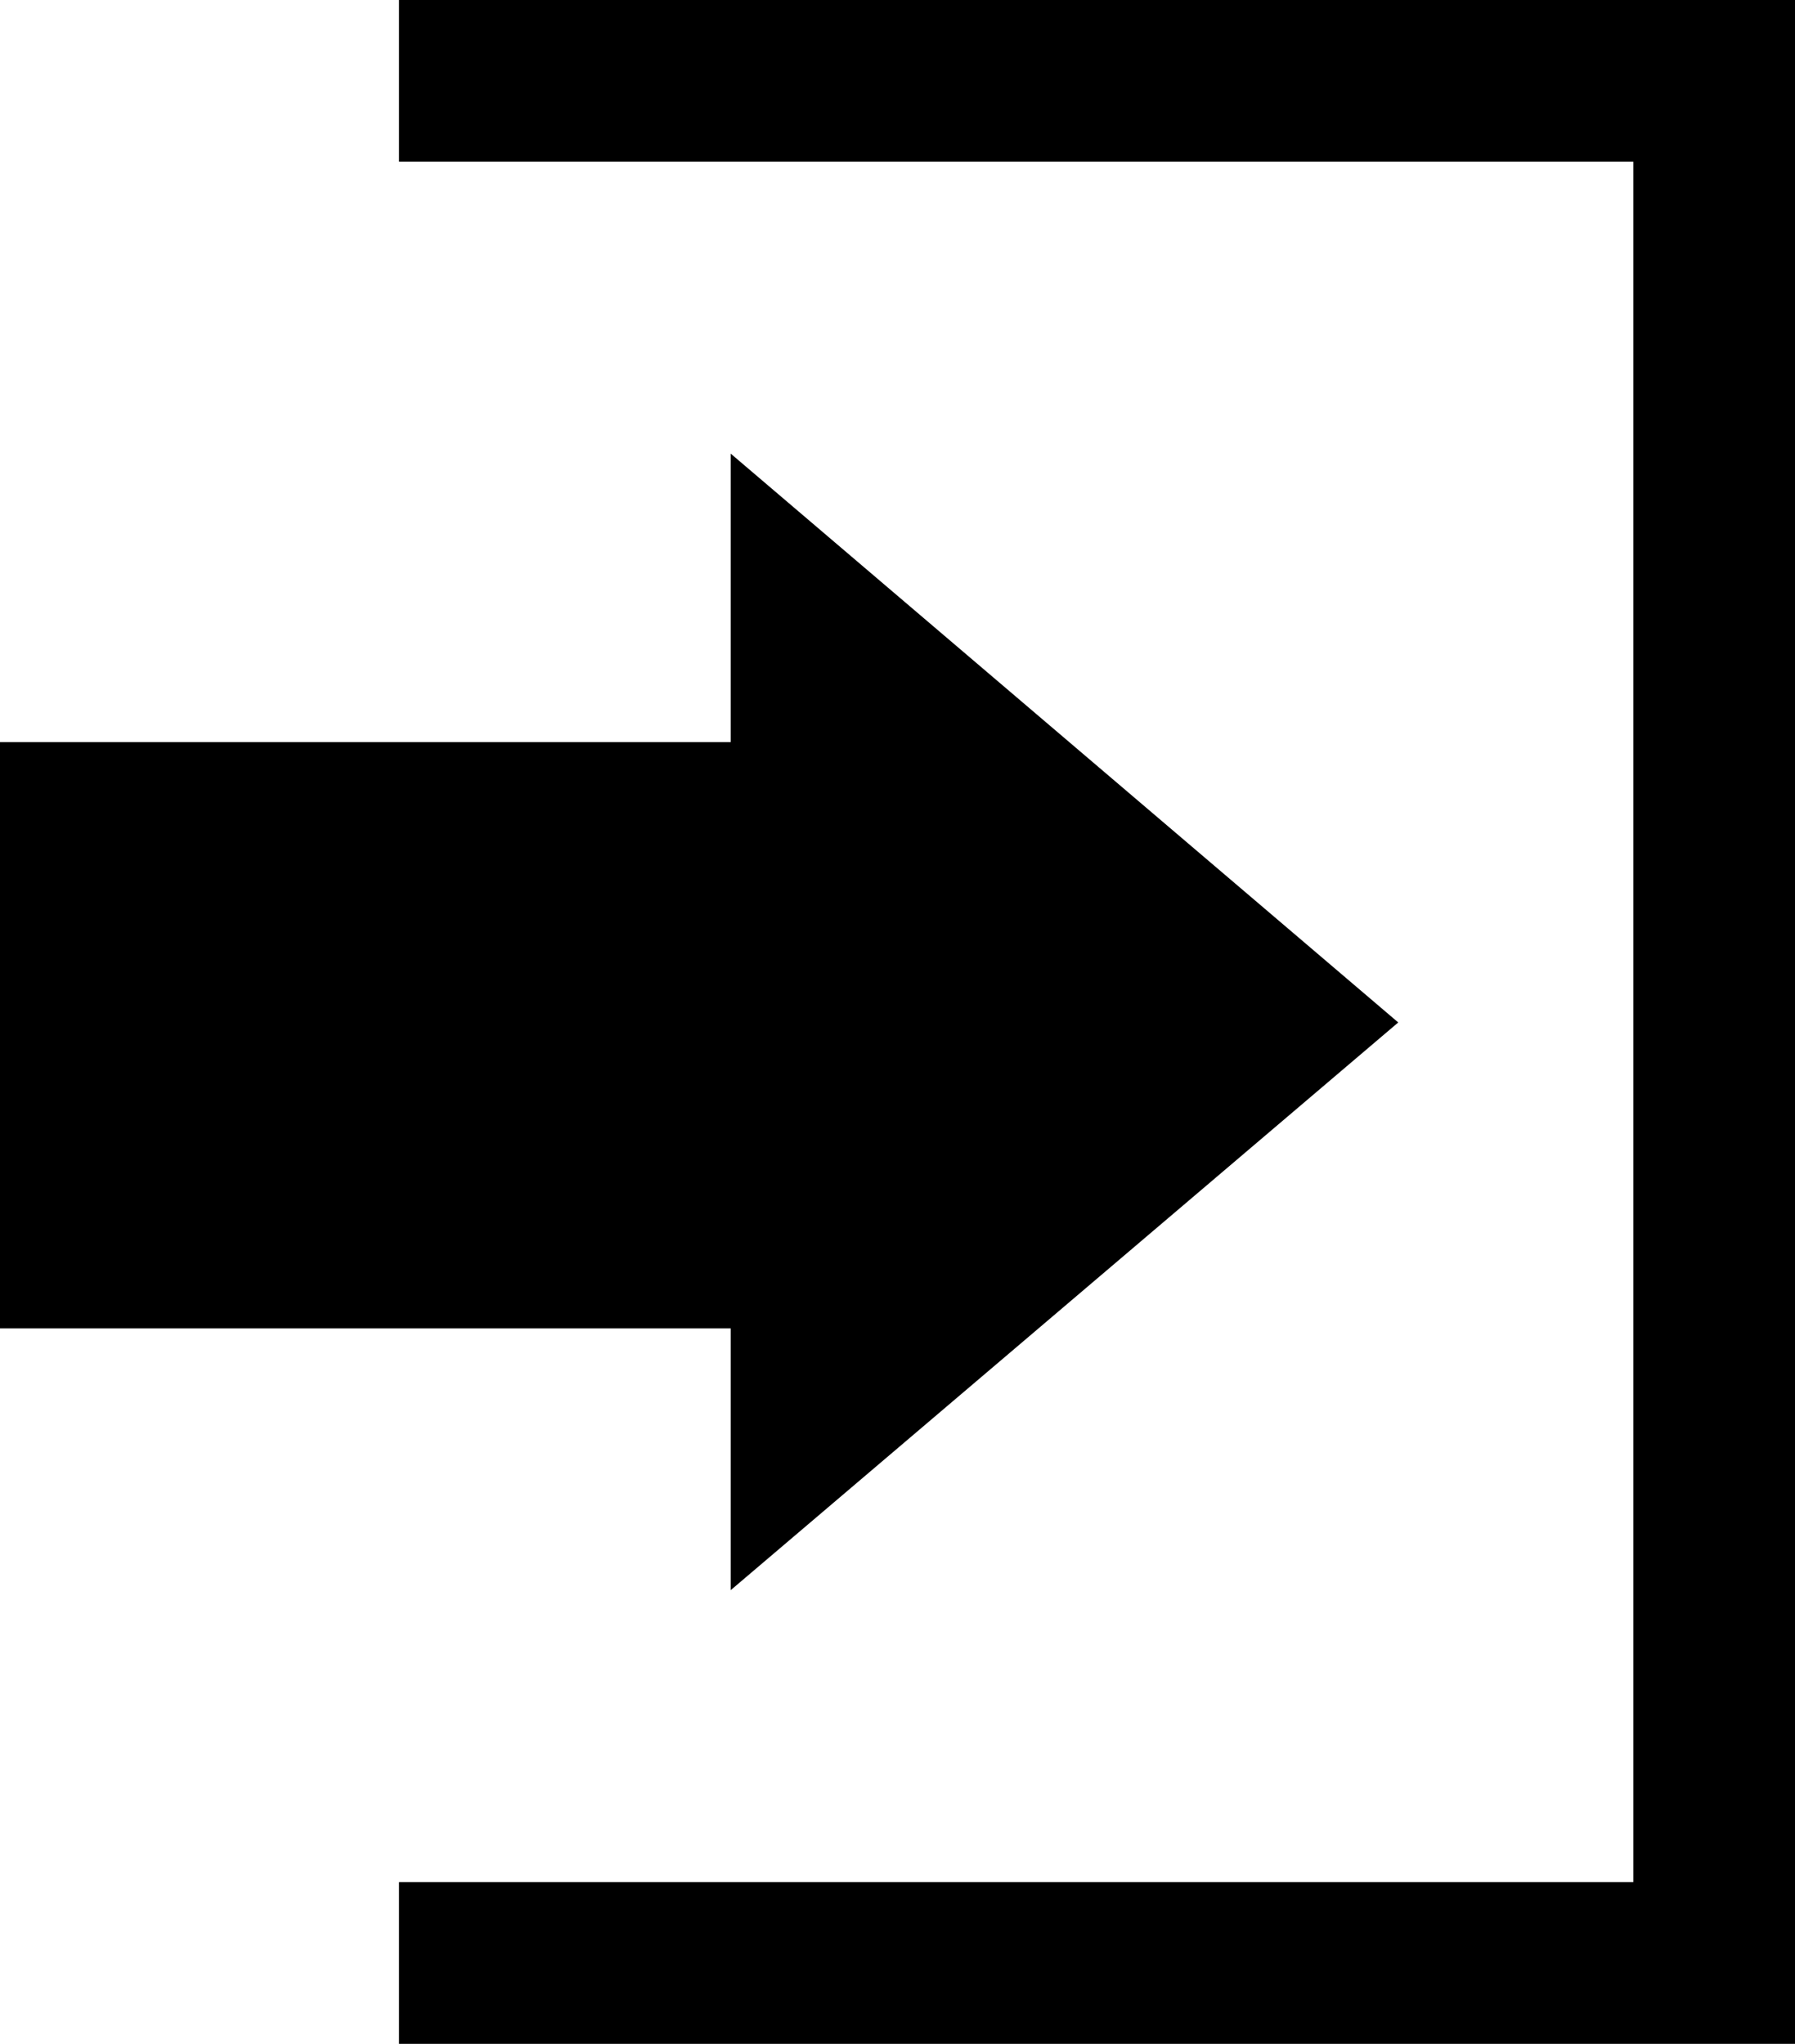
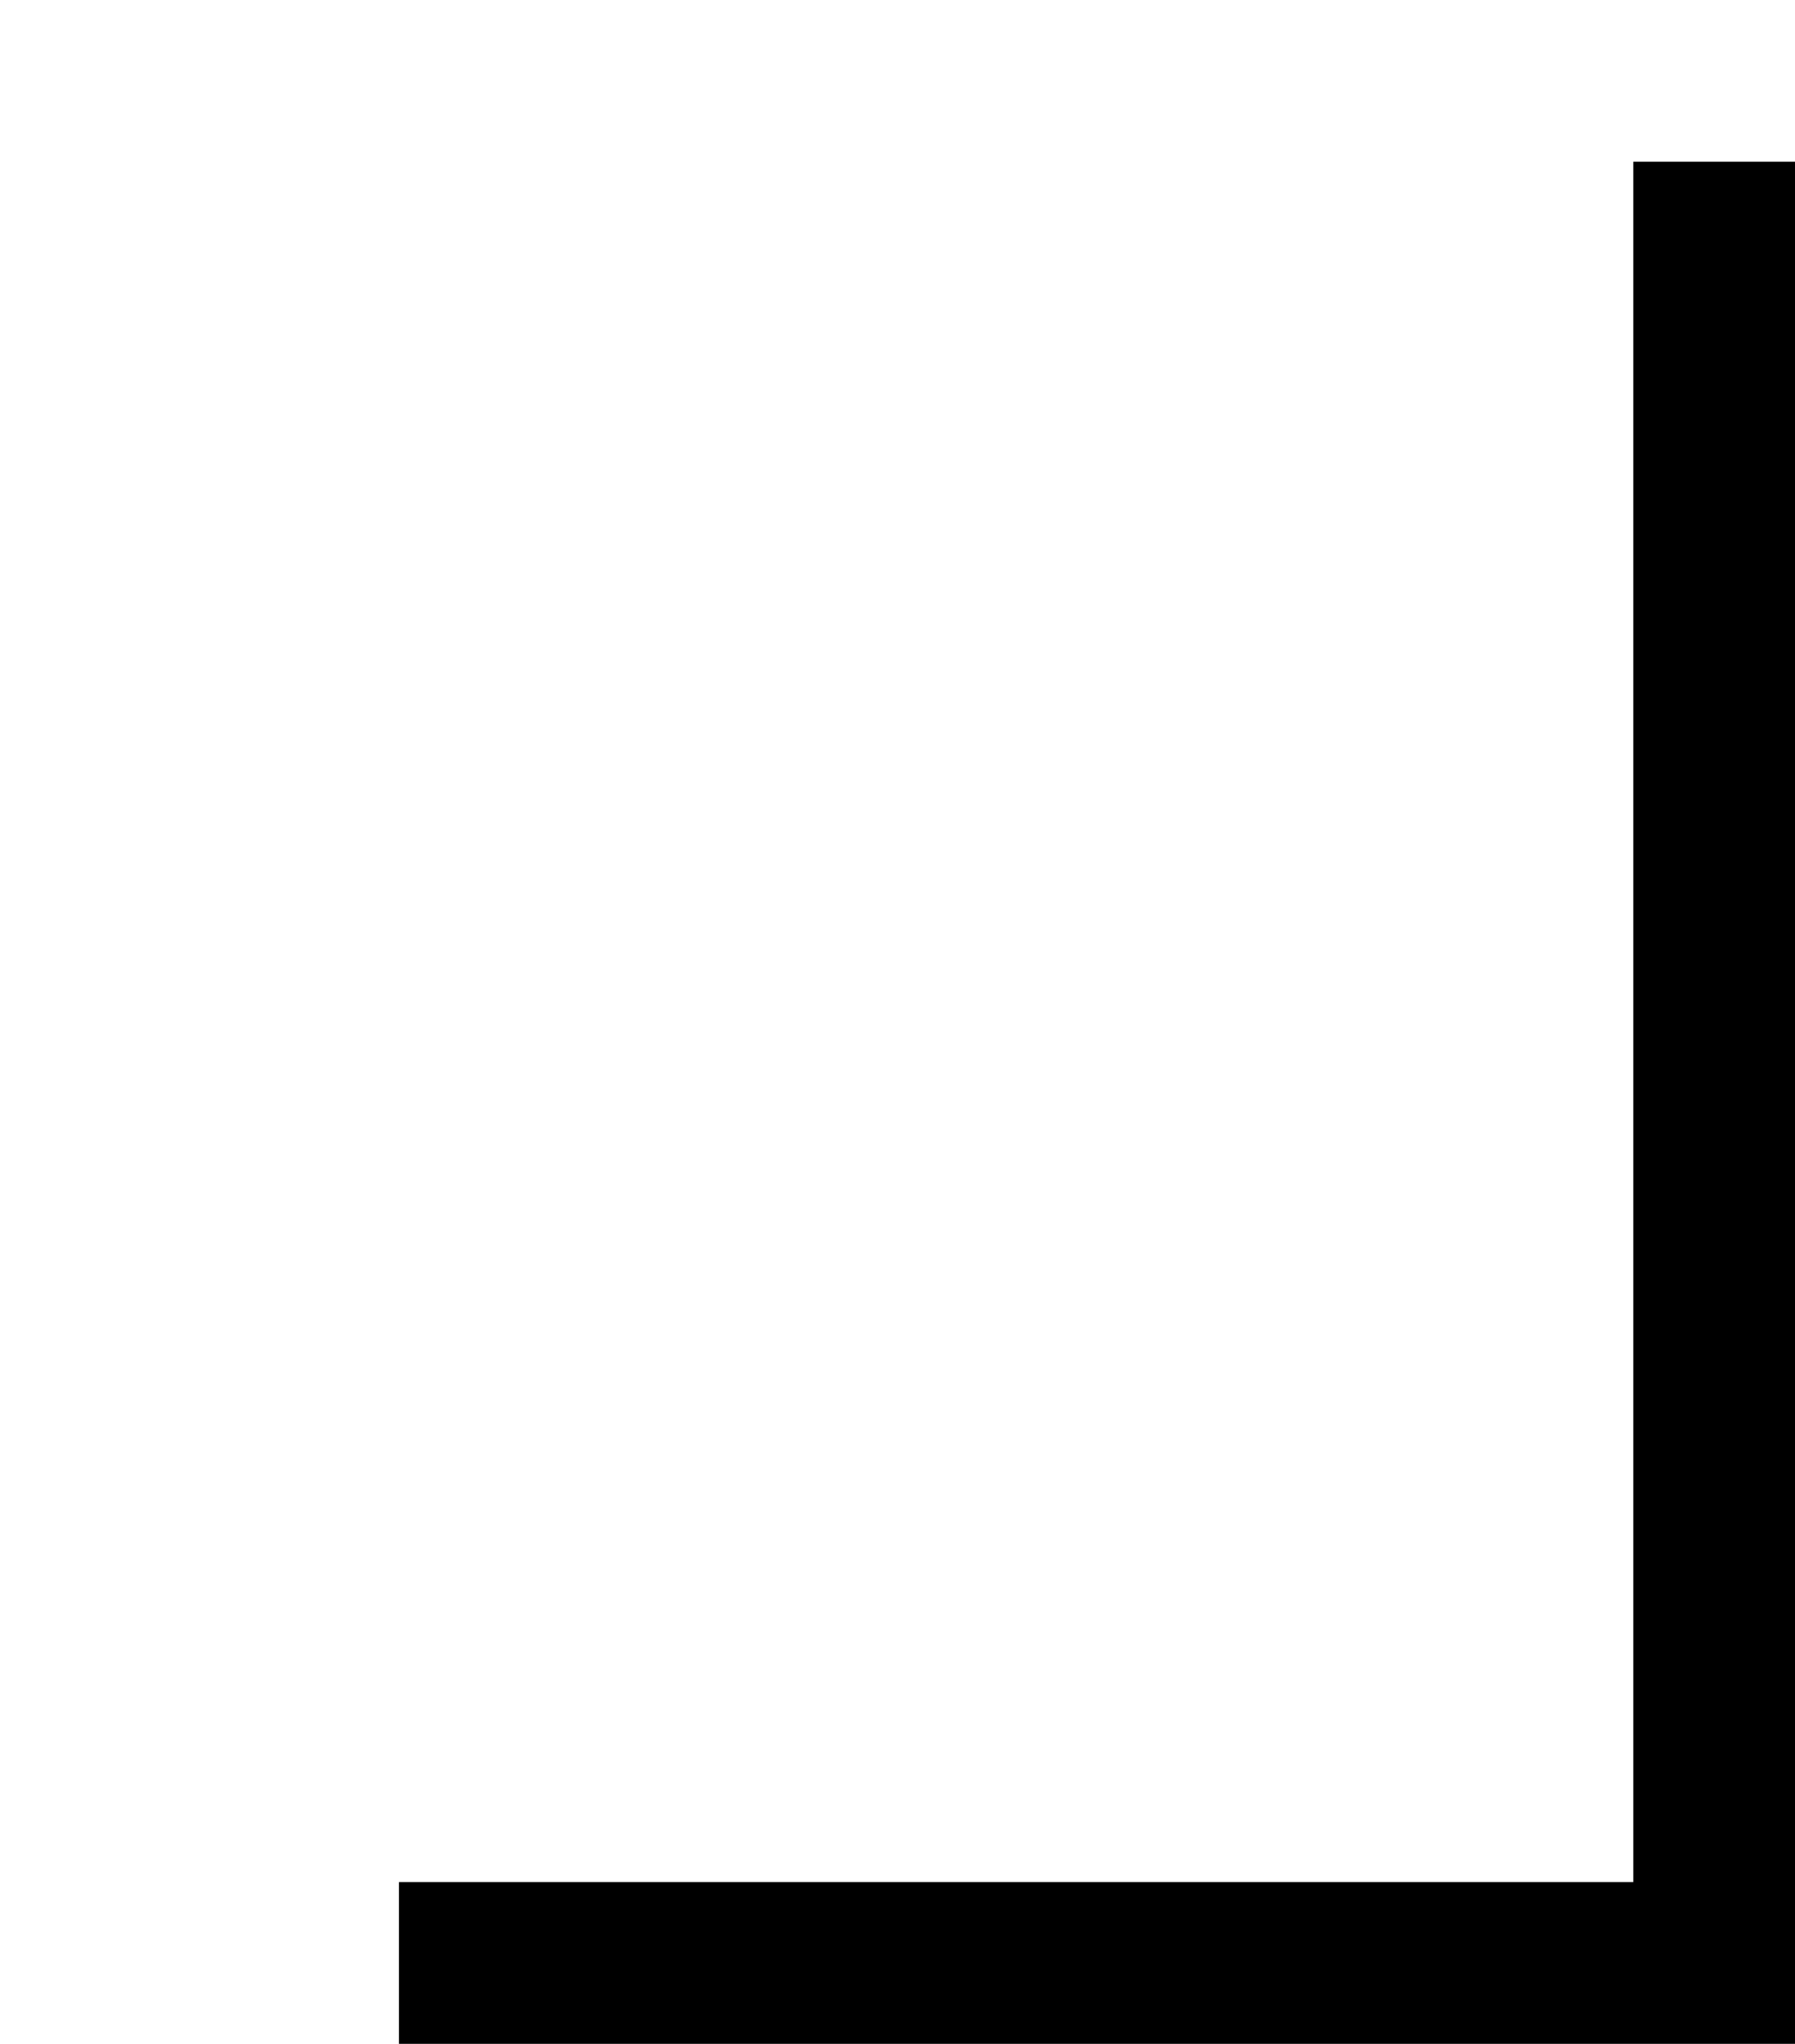
<svg xmlns="http://www.w3.org/2000/svg" id="グループ化_1771" data-name="グループ化 1771" viewBox="0 0 28.742 32.729">
-   <path id="パス_19142" data-name="パス 19142" d="M56.653,32.729H34.3V30.139H54.064V2.589H34.3V0H56.653Z" transform="translate(-27.911)" />
+   <path id="パス_19142" data-name="パス 19142" d="M56.653,32.729H34.3V30.139H54.064V2.589H34.3H56.653Z" transform="translate(-27.911)" />
  <g id="グループ化_1666" data-name="グループ化 1666" transform="translate(0 7.264)">
-     <path id="合体_1" data-name="合体 1" d="M11.7,14.008H0V4.62H11.7V0L22.389,9.109,11.7,18.2Z" />
-   </g>
+     </g>
</svg>